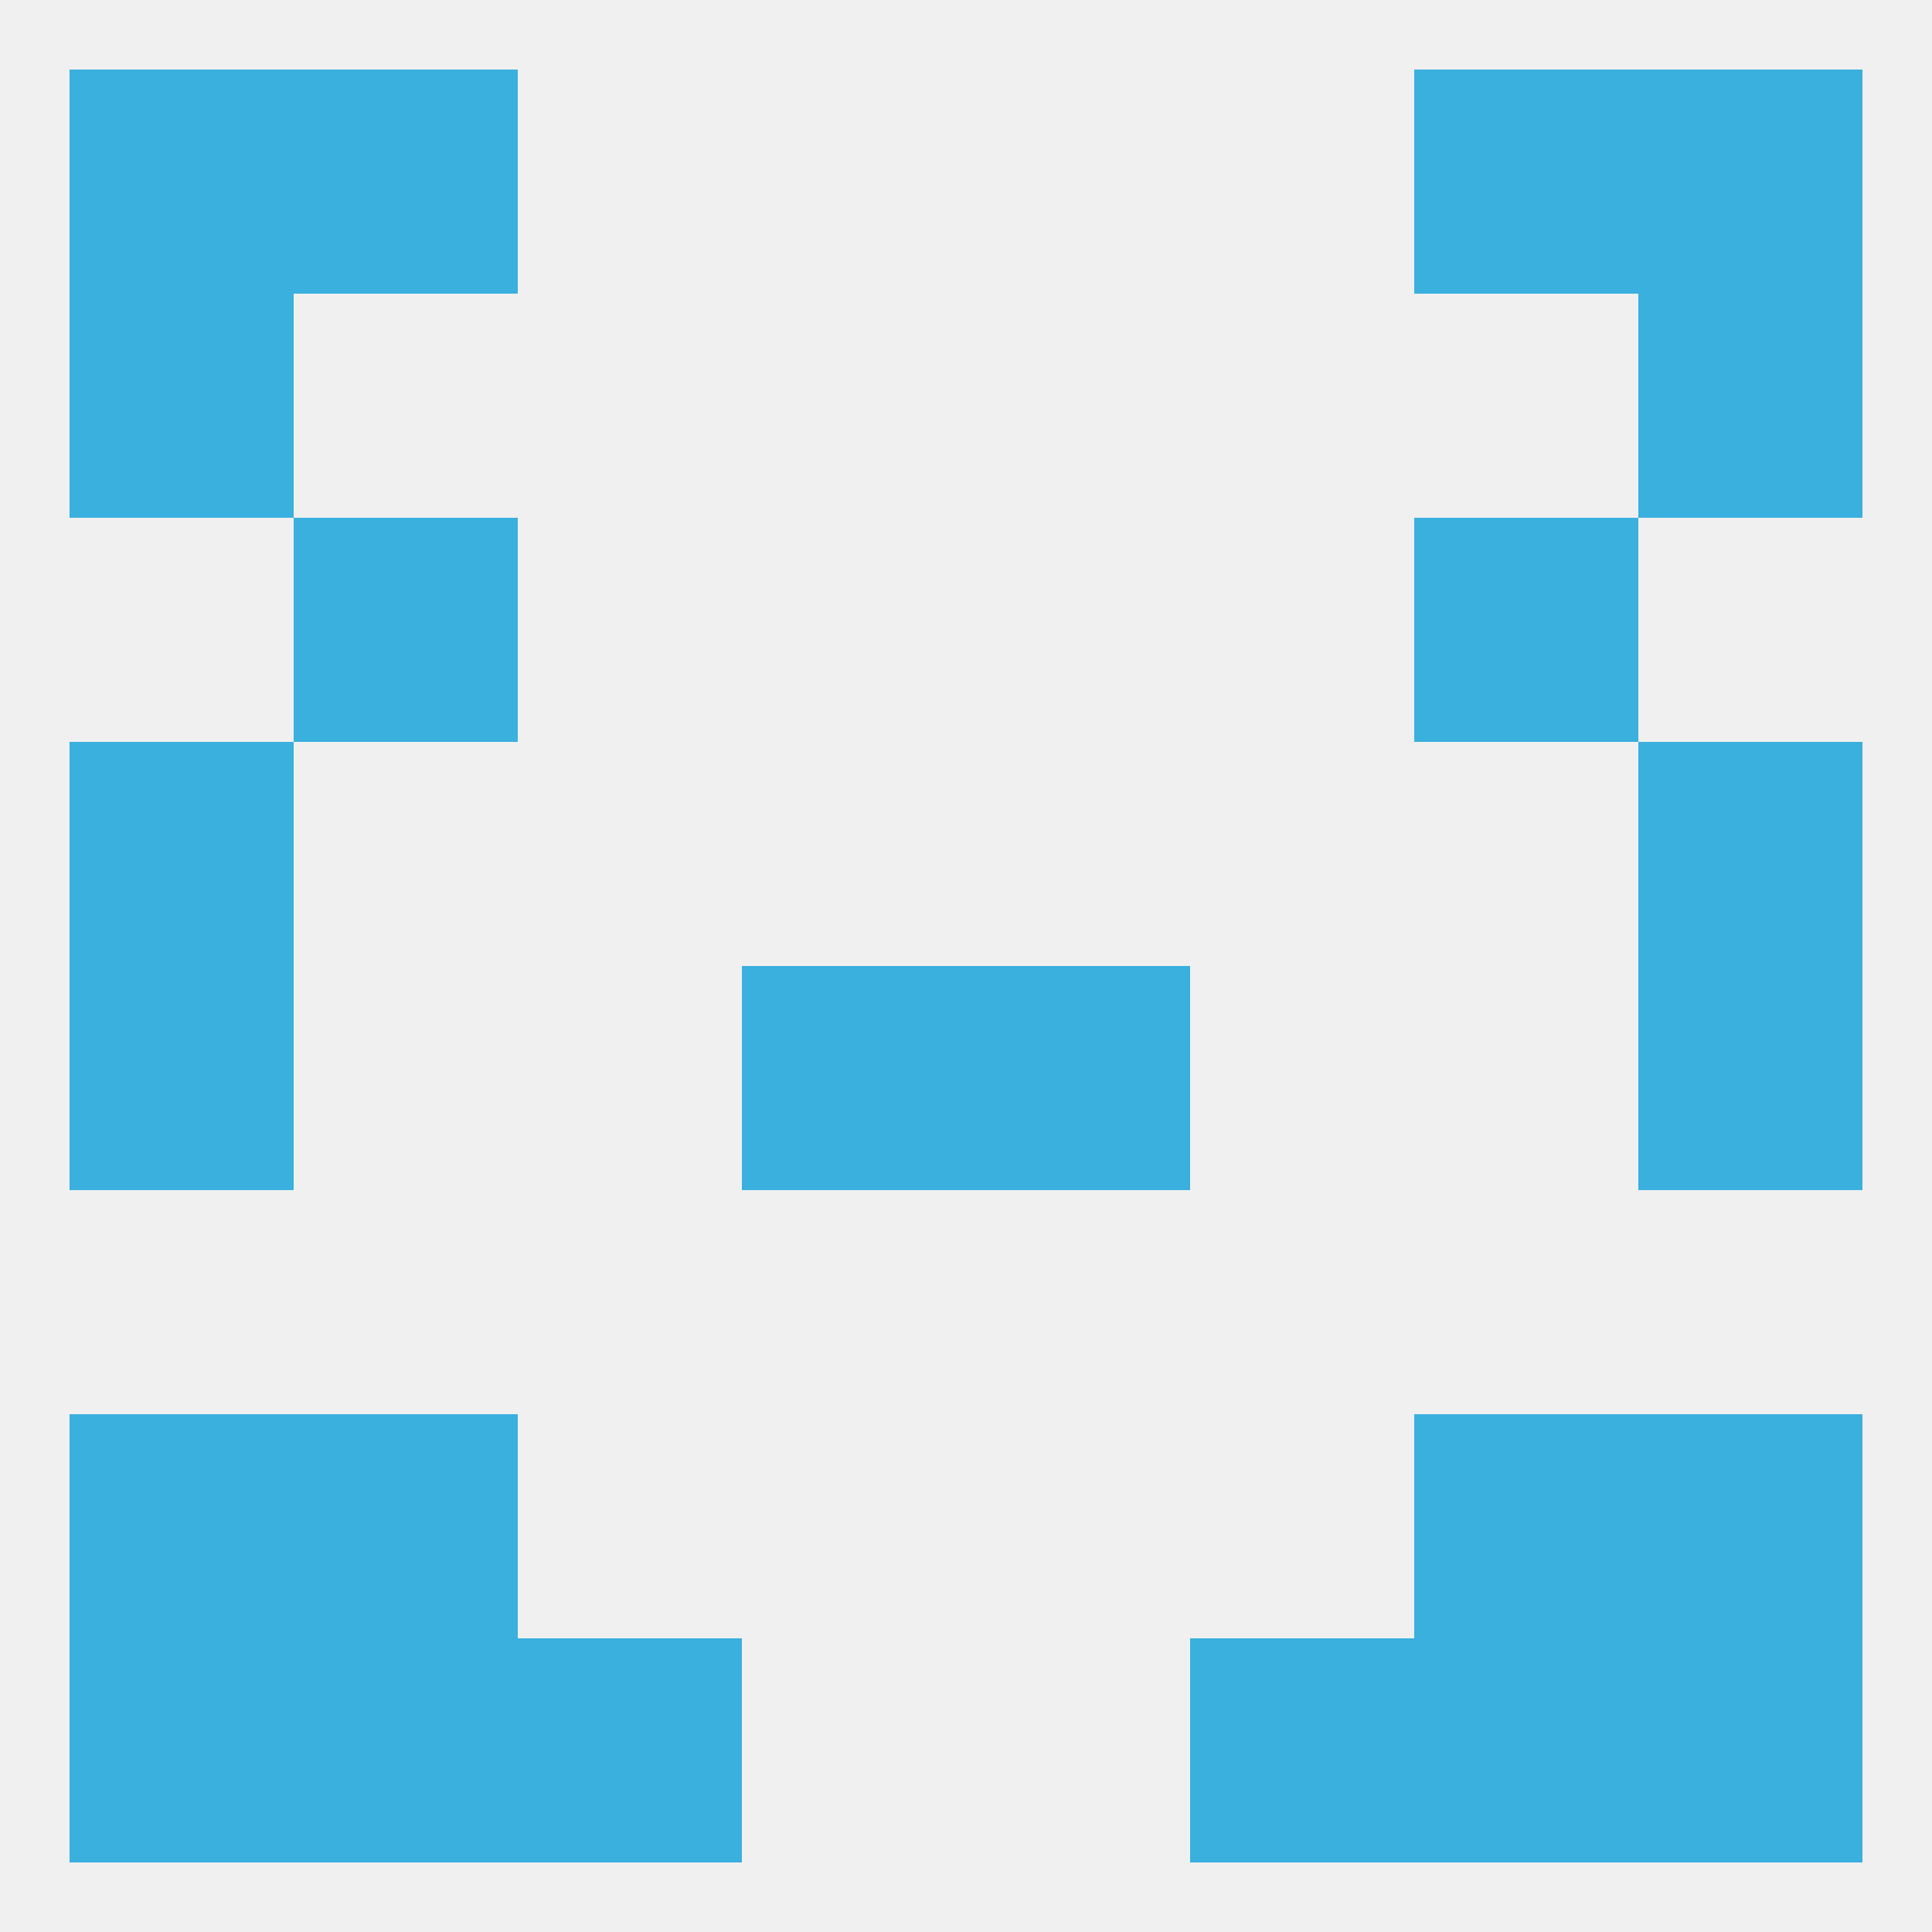
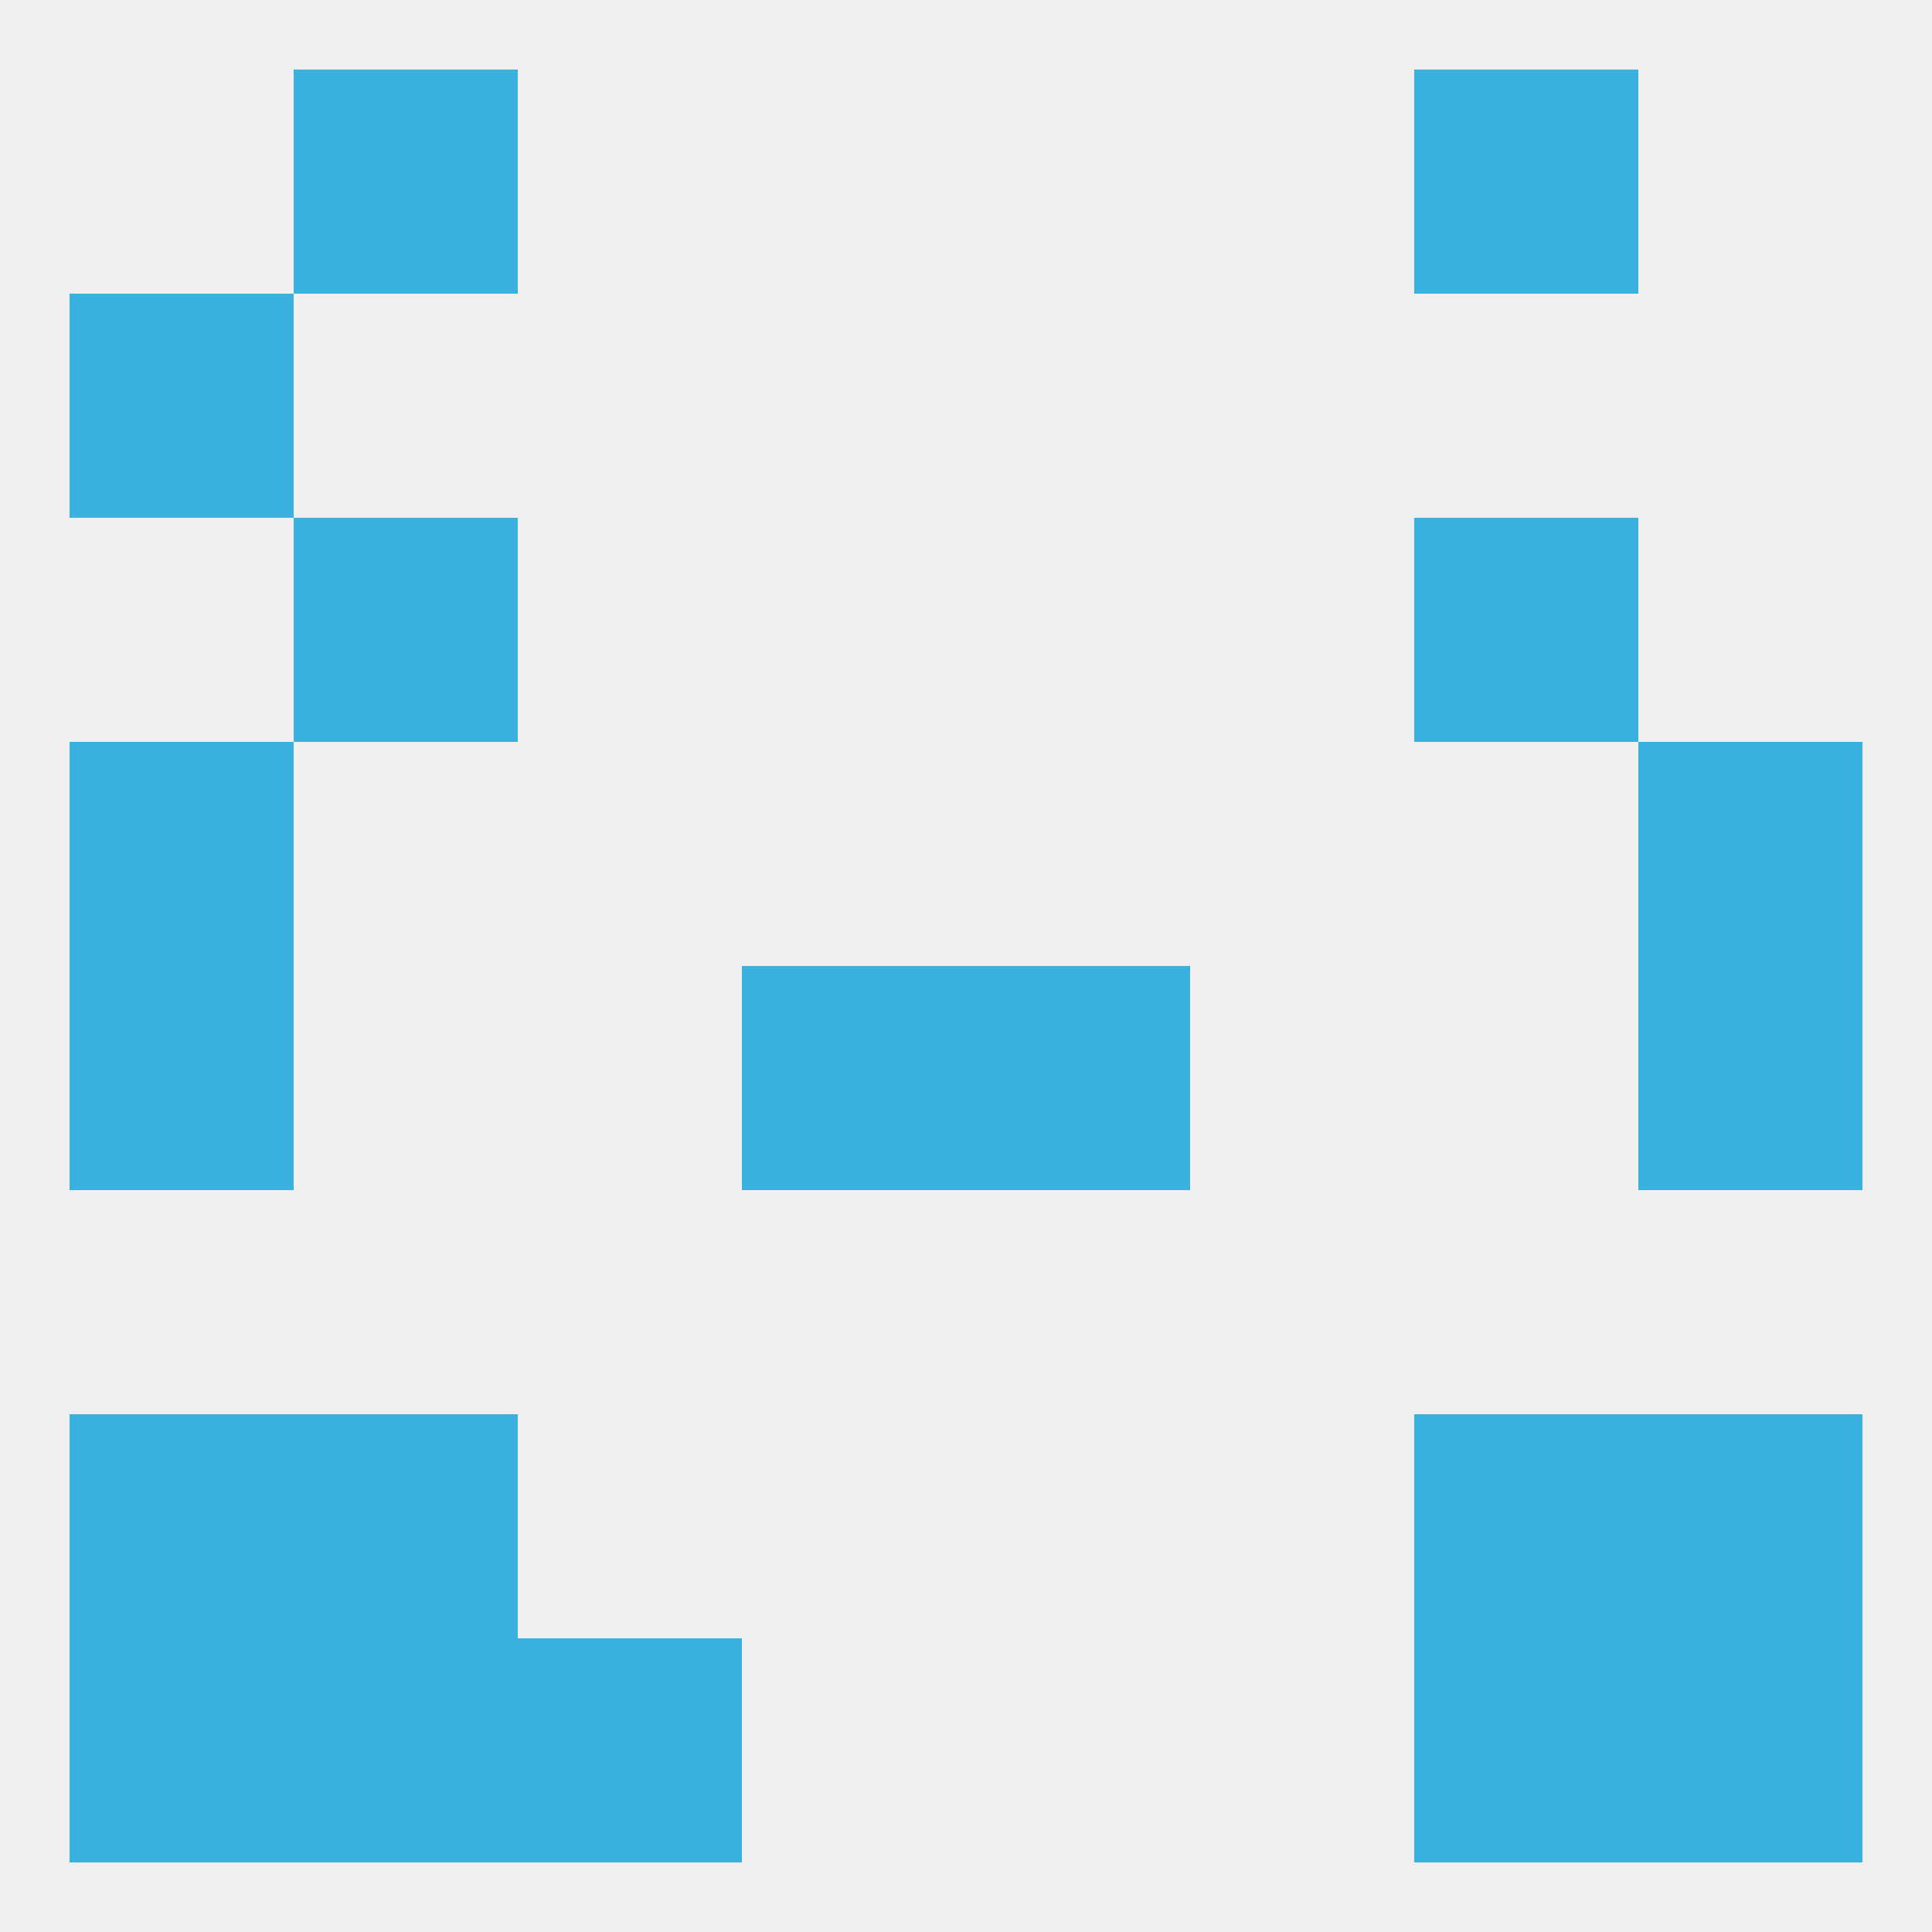
<svg xmlns="http://www.w3.org/2000/svg" version="1.1" baseprofile="full" width="250" height="250" viewBox="0 0 250 250">
  <rect width="100%" height="100%" fill="rgba(240,240,240,255)" />
  <rect x="9" y="96" width="29" height="29" fill="rgba(57,176,222,255)" />
  <rect x="212" y="96" width="29" height="29" fill="rgba(57,176,222,255)" />
  <rect x="38" y="67" width="29" height="29" fill="rgba(57,176,222,255)" />
  <rect x="183" y="67" width="29" height="29" fill="rgba(57,176,222,255)" />
  <rect x="9" y="38" width="29" height="29" fill="rgba(57,176,222,255)" />
-   <rect x="212" y="38" width="29" height="29" fill="rgba(57,176,222,255)" />
-   <rect x="212" y="9" width="29" height="29" fill="rgba(57,176,222,255)" />
  <rect x="38" y="9" width="29" height="29" fill="rgba(57,176,222,255)" />
  <rect x="183" y="9" width="29" height="29" fill="rgba(57,176,222,255)" />
-   <rect x="9" y="9" width="29" height="29" fill="rgba(57,176,222,255)" />
  <rect x="38" y="183" width="29" height="29" fill="rgba(57,176,222,255)" />
  <rect x="183" y="183" width="29" height="29" fill="rgba(57,176,222,255)" />
  <rect x="9" y="183" width="29" height="29" fill="rgba(57,176,222,255)" />
  <rect x="212" y="183" width="29" height="29" fill="rgba(57,176,222,255)" />
  <rect x="9" y="212" width="29" height="29" fill="rgba(57,176,222,255)" />
  <rect x="212" y="212" width="29" height="29" fill="rgba(57,176,222,255)" />
  <rect x="38" y="212" width="29" height="29" fill="rgba(57,176,222,255)" />
  <rect x="183" y="212" width="29" height="29" fill="rgba(57,176,222,255)" />
  <rect x="67" y="212" width="29" height="29" fill="rgba(57,176,222,255)" />
-   <rect x="154" y="212" width="29" height="29" fill="rgba(57,176,222,255)" />
  <rect x="125" y="125" width="29" height="29" fill="rgba(57,176,222,255)" />
  <rect x="9" y="125" width="29" height="29" fill="rgba(57,176,222,255)" />
  <rect x="212" y="125" width="29" height="29" fill="rgba(57,176,222,255)" />
  <rect x="96" y="125" width="29" height="29" fill="rgba(57,176,222,255)" />
</svg>